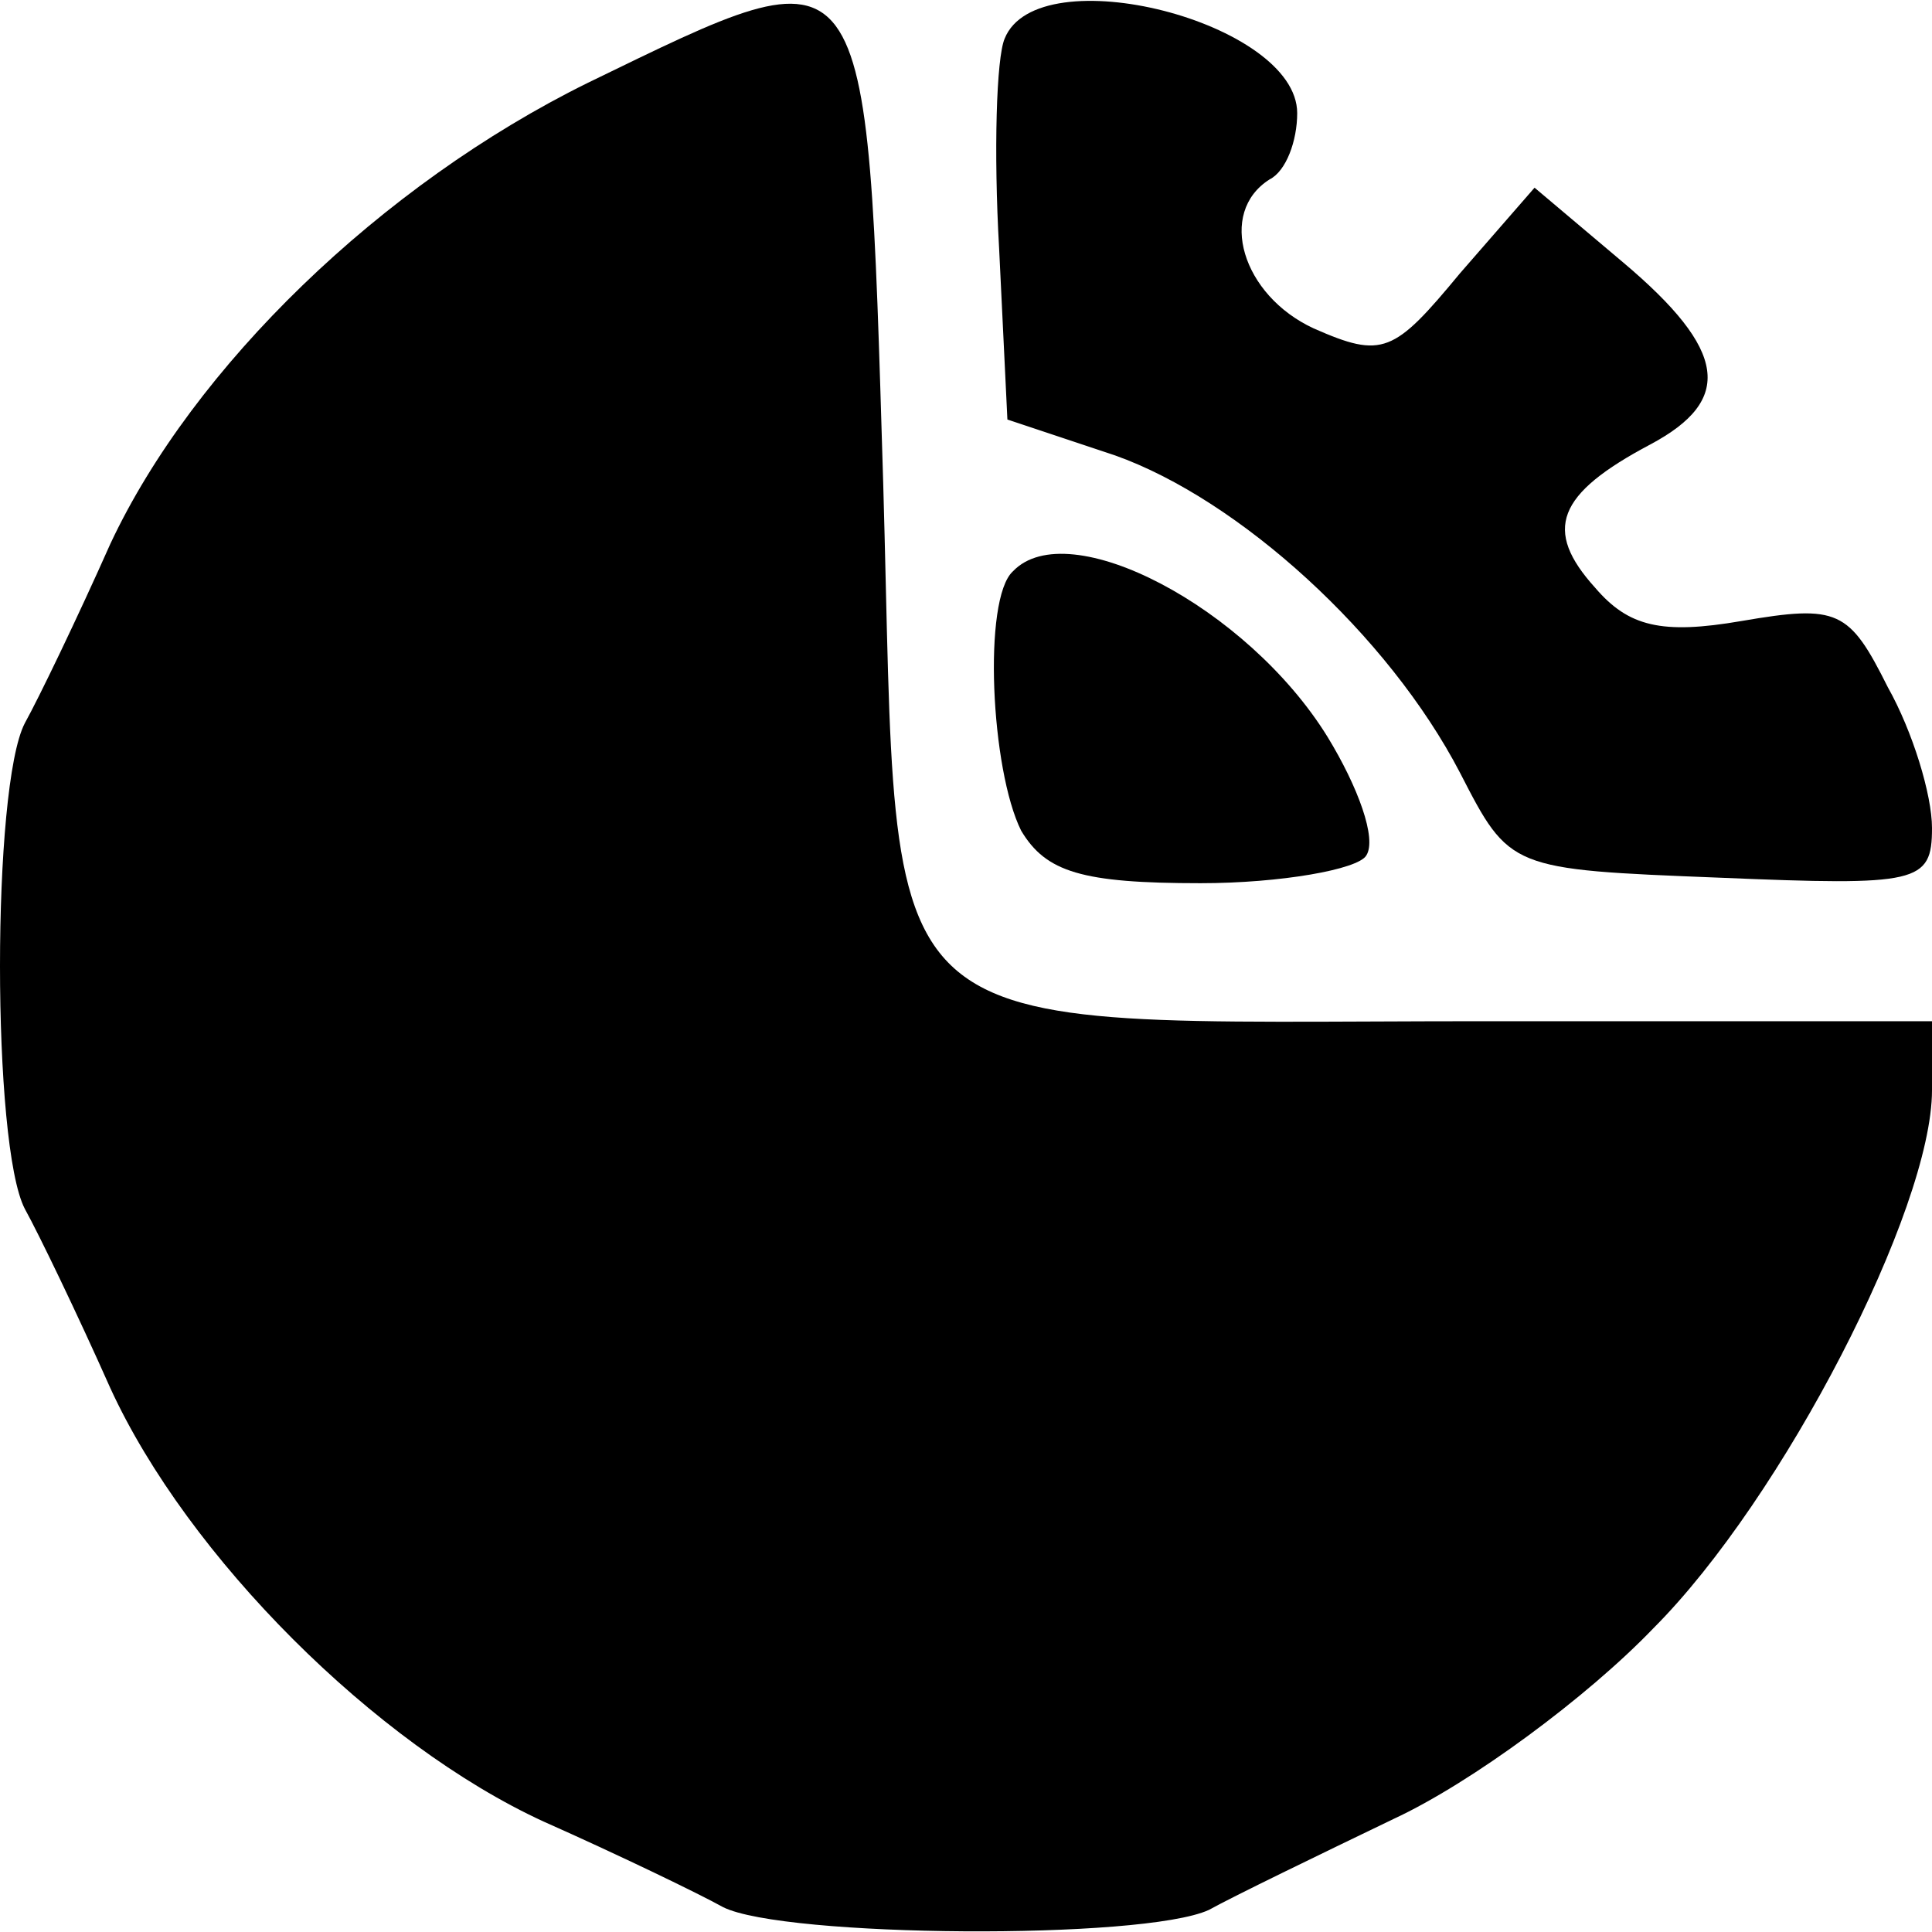
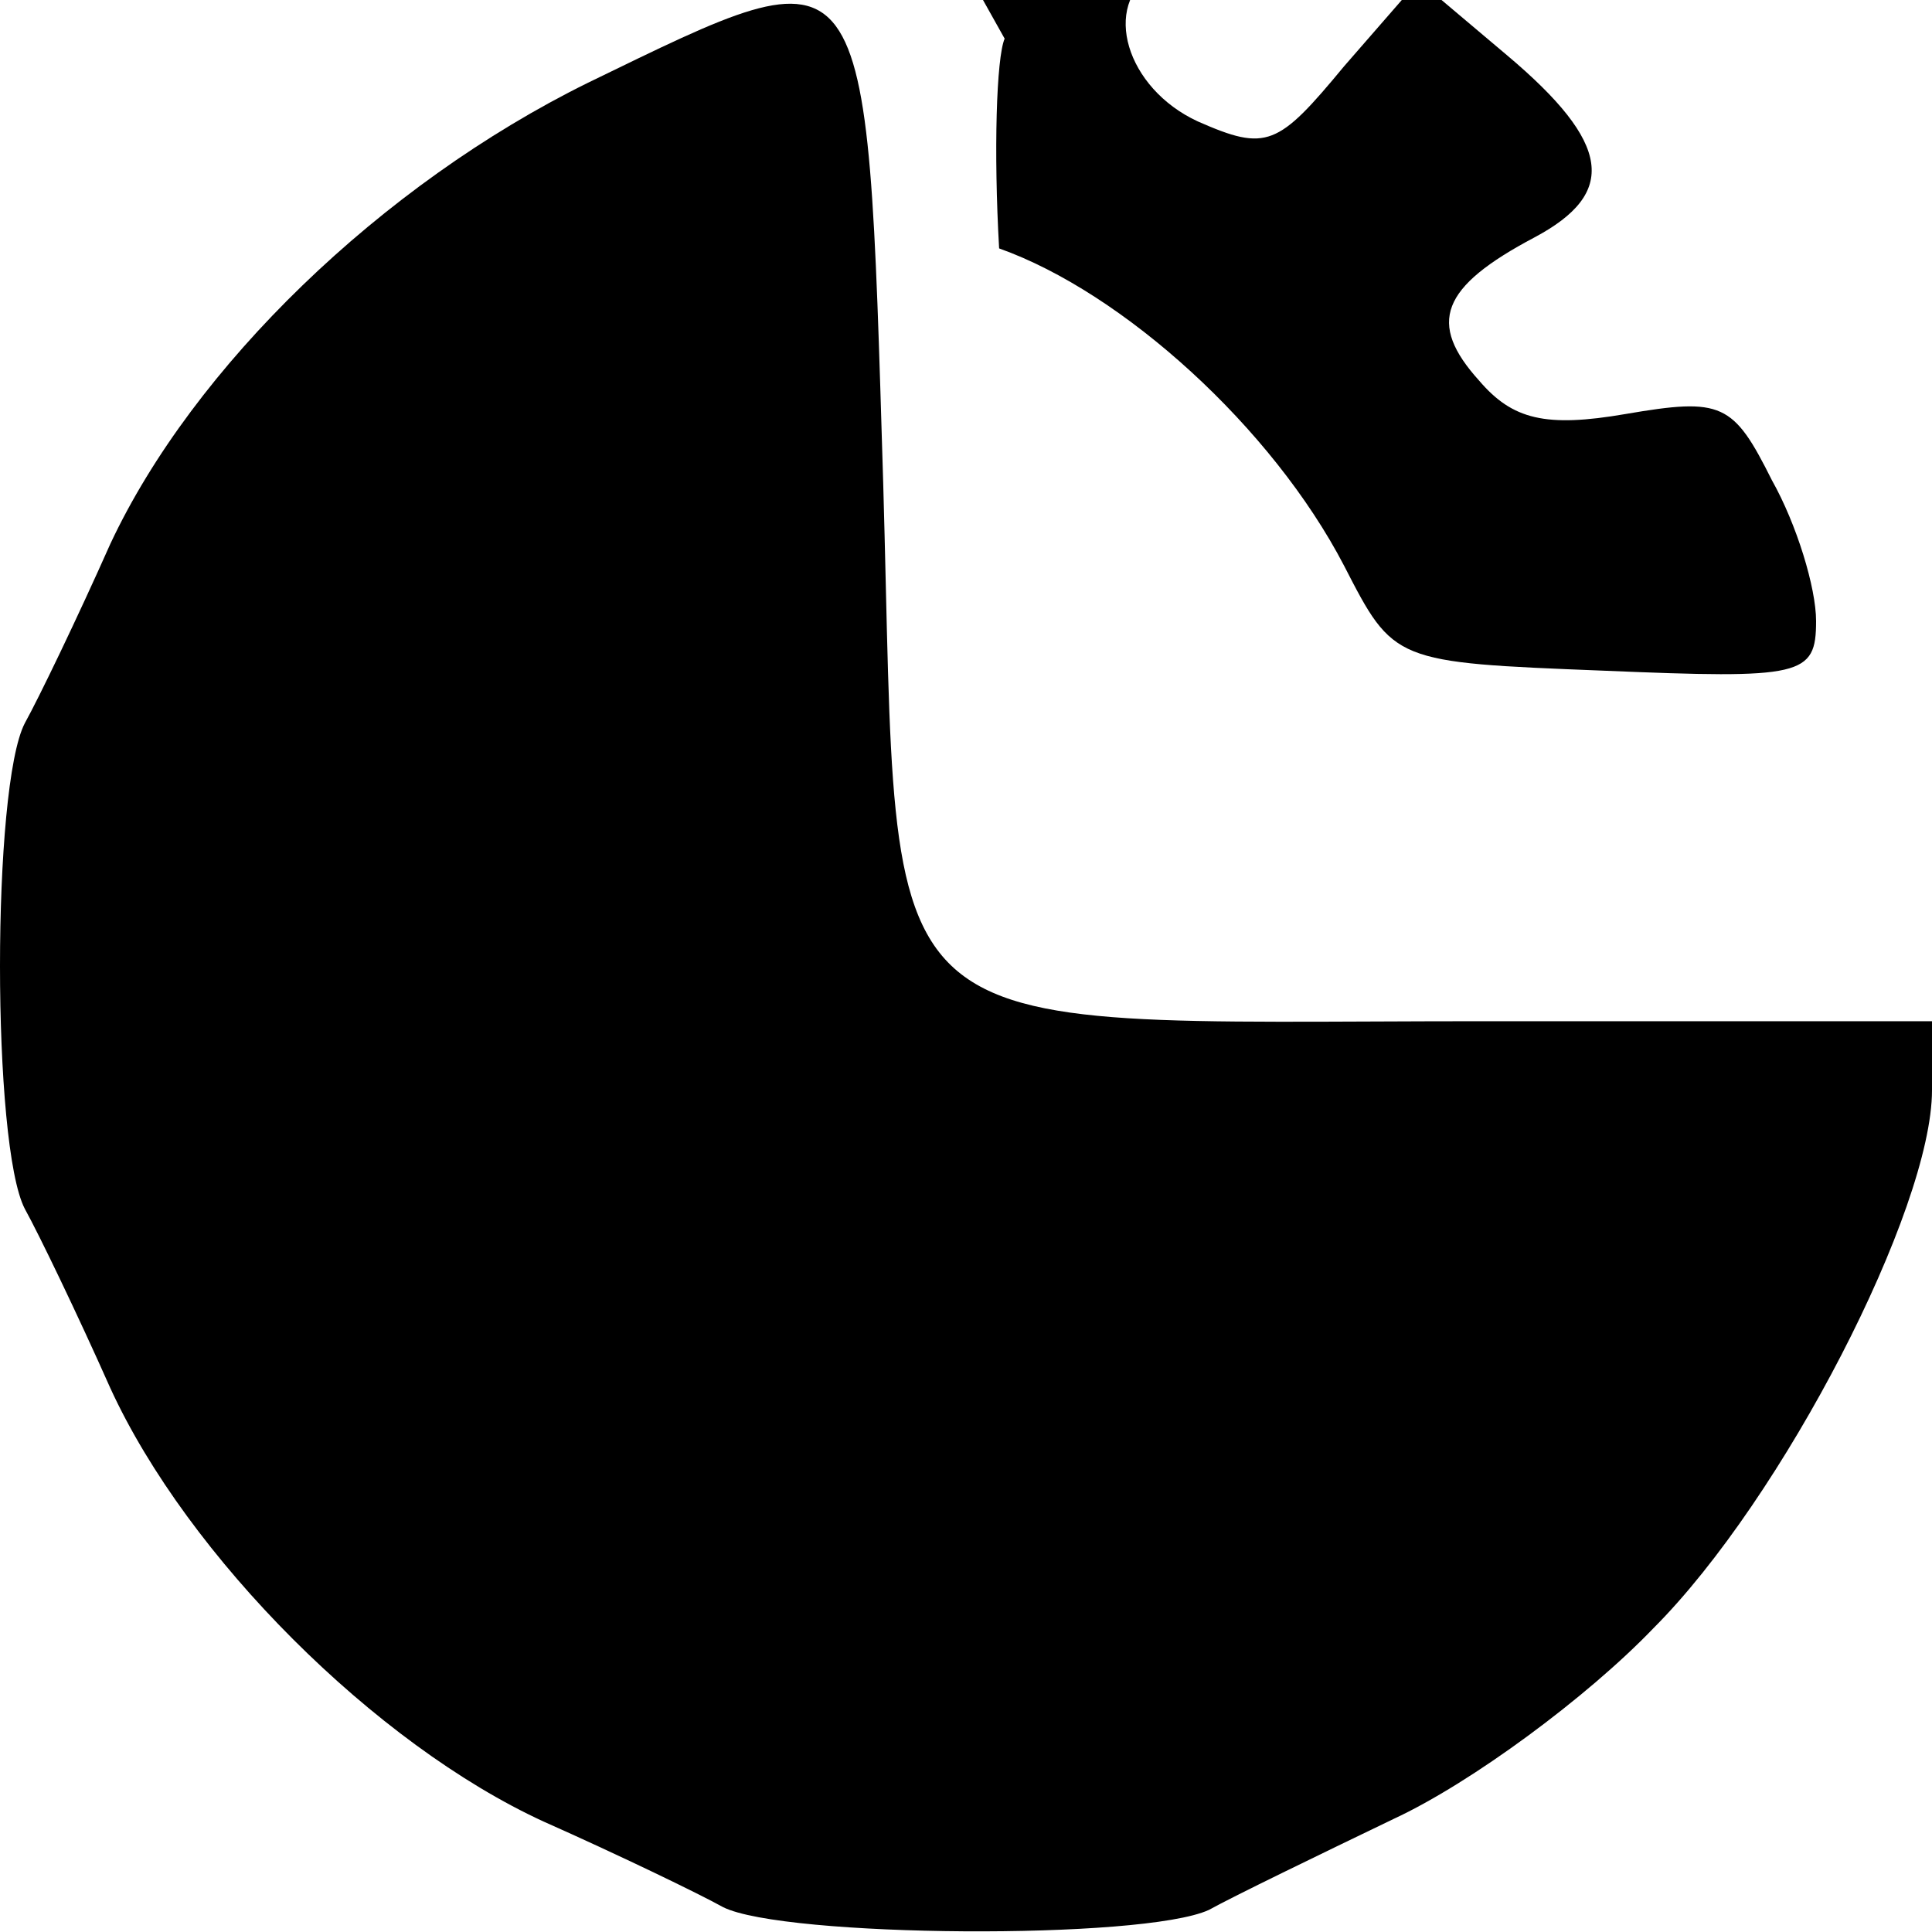
<svg xmlns="http://www.w3.org/2000/svg" version="1.0" width="70pt" height="70pt" viewBox="0 0 70 70" preserveAspectRatio="xMidYMid meet">
  <g transform="translate(0,70) scale(0.1,-0.1)" fill="#000000" stroke="none">
    <path d="M213 670 c-75 -37 -143 -103 -173 -167 -12 -27 -26 -56 -31 -65 -12 -23 -12 -153 0 -176 5 -9 19 -38 31 -65 28 -61 96 -129 157 -157 27 -12 56 -26 65 -31 22 -11 152 -12 176 -1 9 5 40 20 67 33 28 13 70 44 94 69 47 47 101 152 101 195 l0 25 -162 0 c-228 0 -212 -14 -218 195 -6 198 -4 195 -107 145z" />
-     <path d="M364 686 c-3 -7 -4 -41 -2 -76 l3 -62 39 -13 c45 -16 99 -65 125 -115 18 -35 18 -35 94 -38 72 -3 77 -2 77 18 0 12 -7 35 -16 51 -14 28 -18 30 -53 24 -29 -5 -41 -2 -53 12 -19 21 -14 34 20 52 30 16 28 34 -10 66 l-32 27 -27 -31 c-24 -29 -28 -31 -53 -20 -26 12 -35 42 -16 54 6 3 10 14 10 24 0 33 -94 57 -106 27z" />
-     <path d="M367 493 c-11 -10 -8 -72 3 -94 9 -15 22 -19 65 -19 29 0 57 5 60 10 4 6 -3 25 -14 43 -29 47 -94 81 -114 60z" />
+     <path d="M364 686 c-3 -7 -4 -41 -2 -76 c45 -16 99 -65 125 -115 18 -35 18 -35 94 -38 72 -3 77 -2 77 18 0 12 -7 35 -16 51 -14 28 -18 30 -53 24 -29 -5 -41 -2 -53 12 -19 21 -14 34 20 52 30 16 28 34 -10 66 l-32 27 -27 -31 c-24 -29 -28 -31 -53 -20 -26 12 -35 42 -16 54 6 3 10 14 10 24 0 33 -94 57 -106 27z" />
  </g>
</svg>